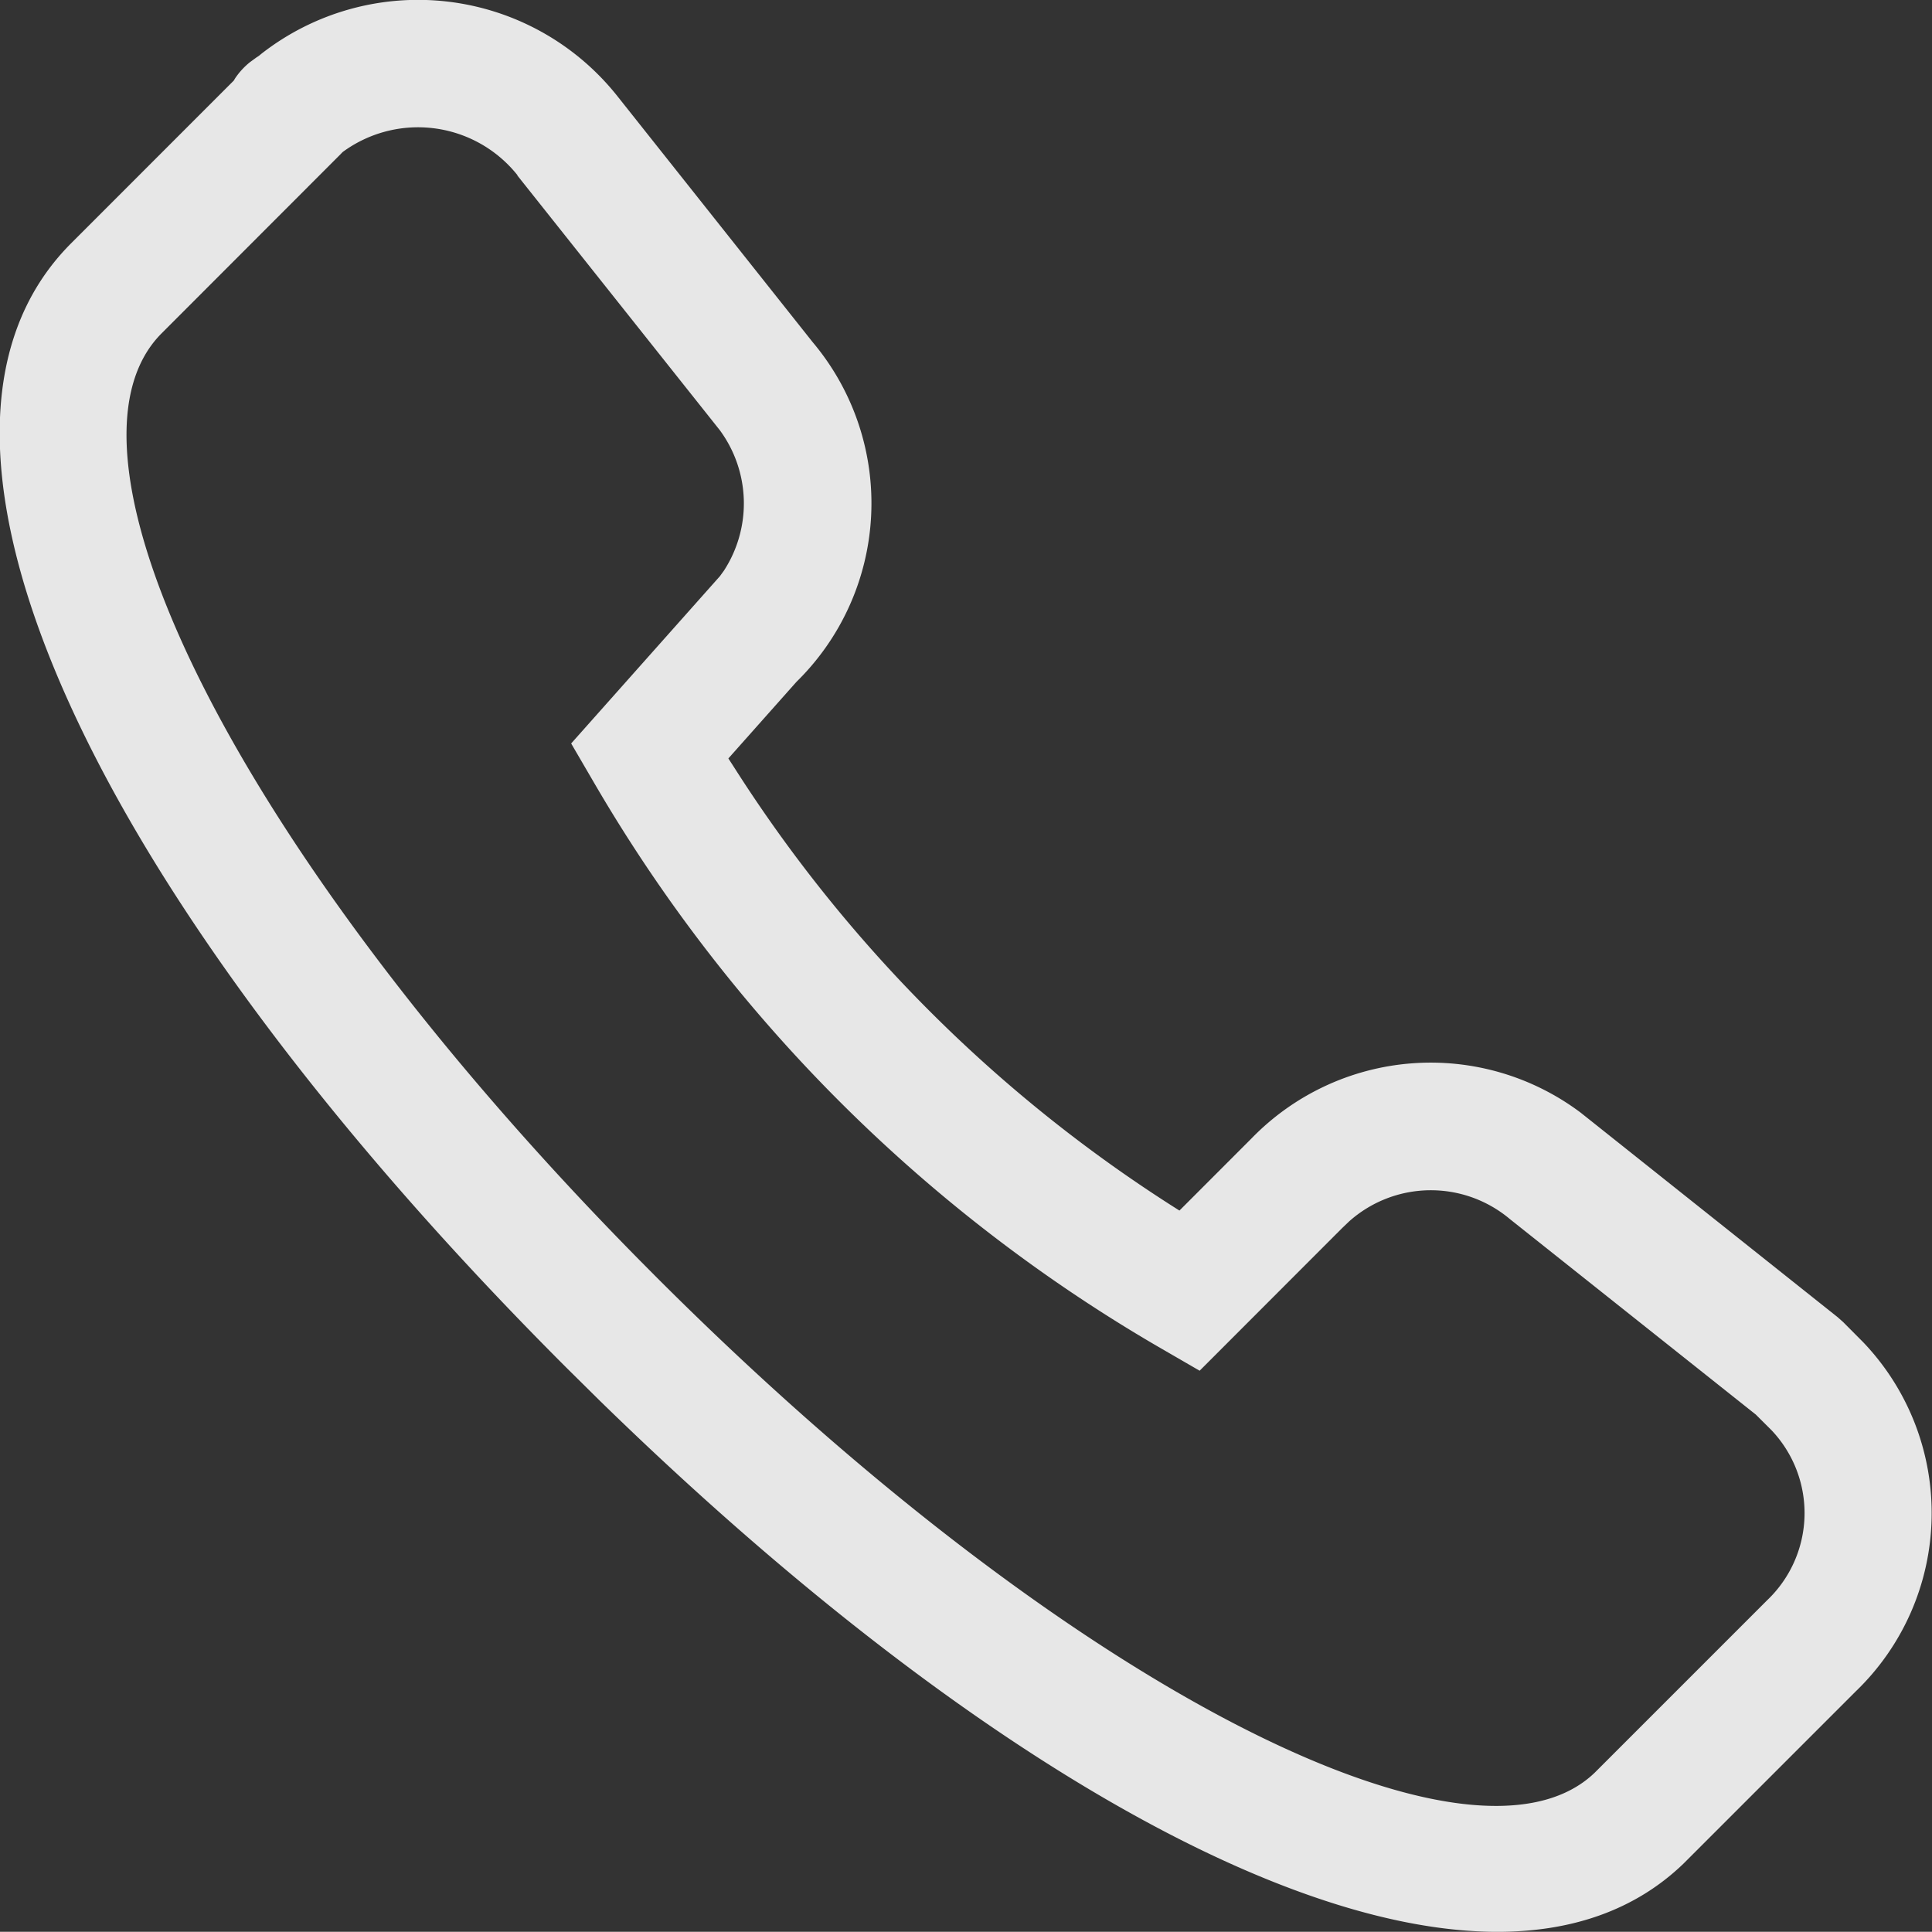
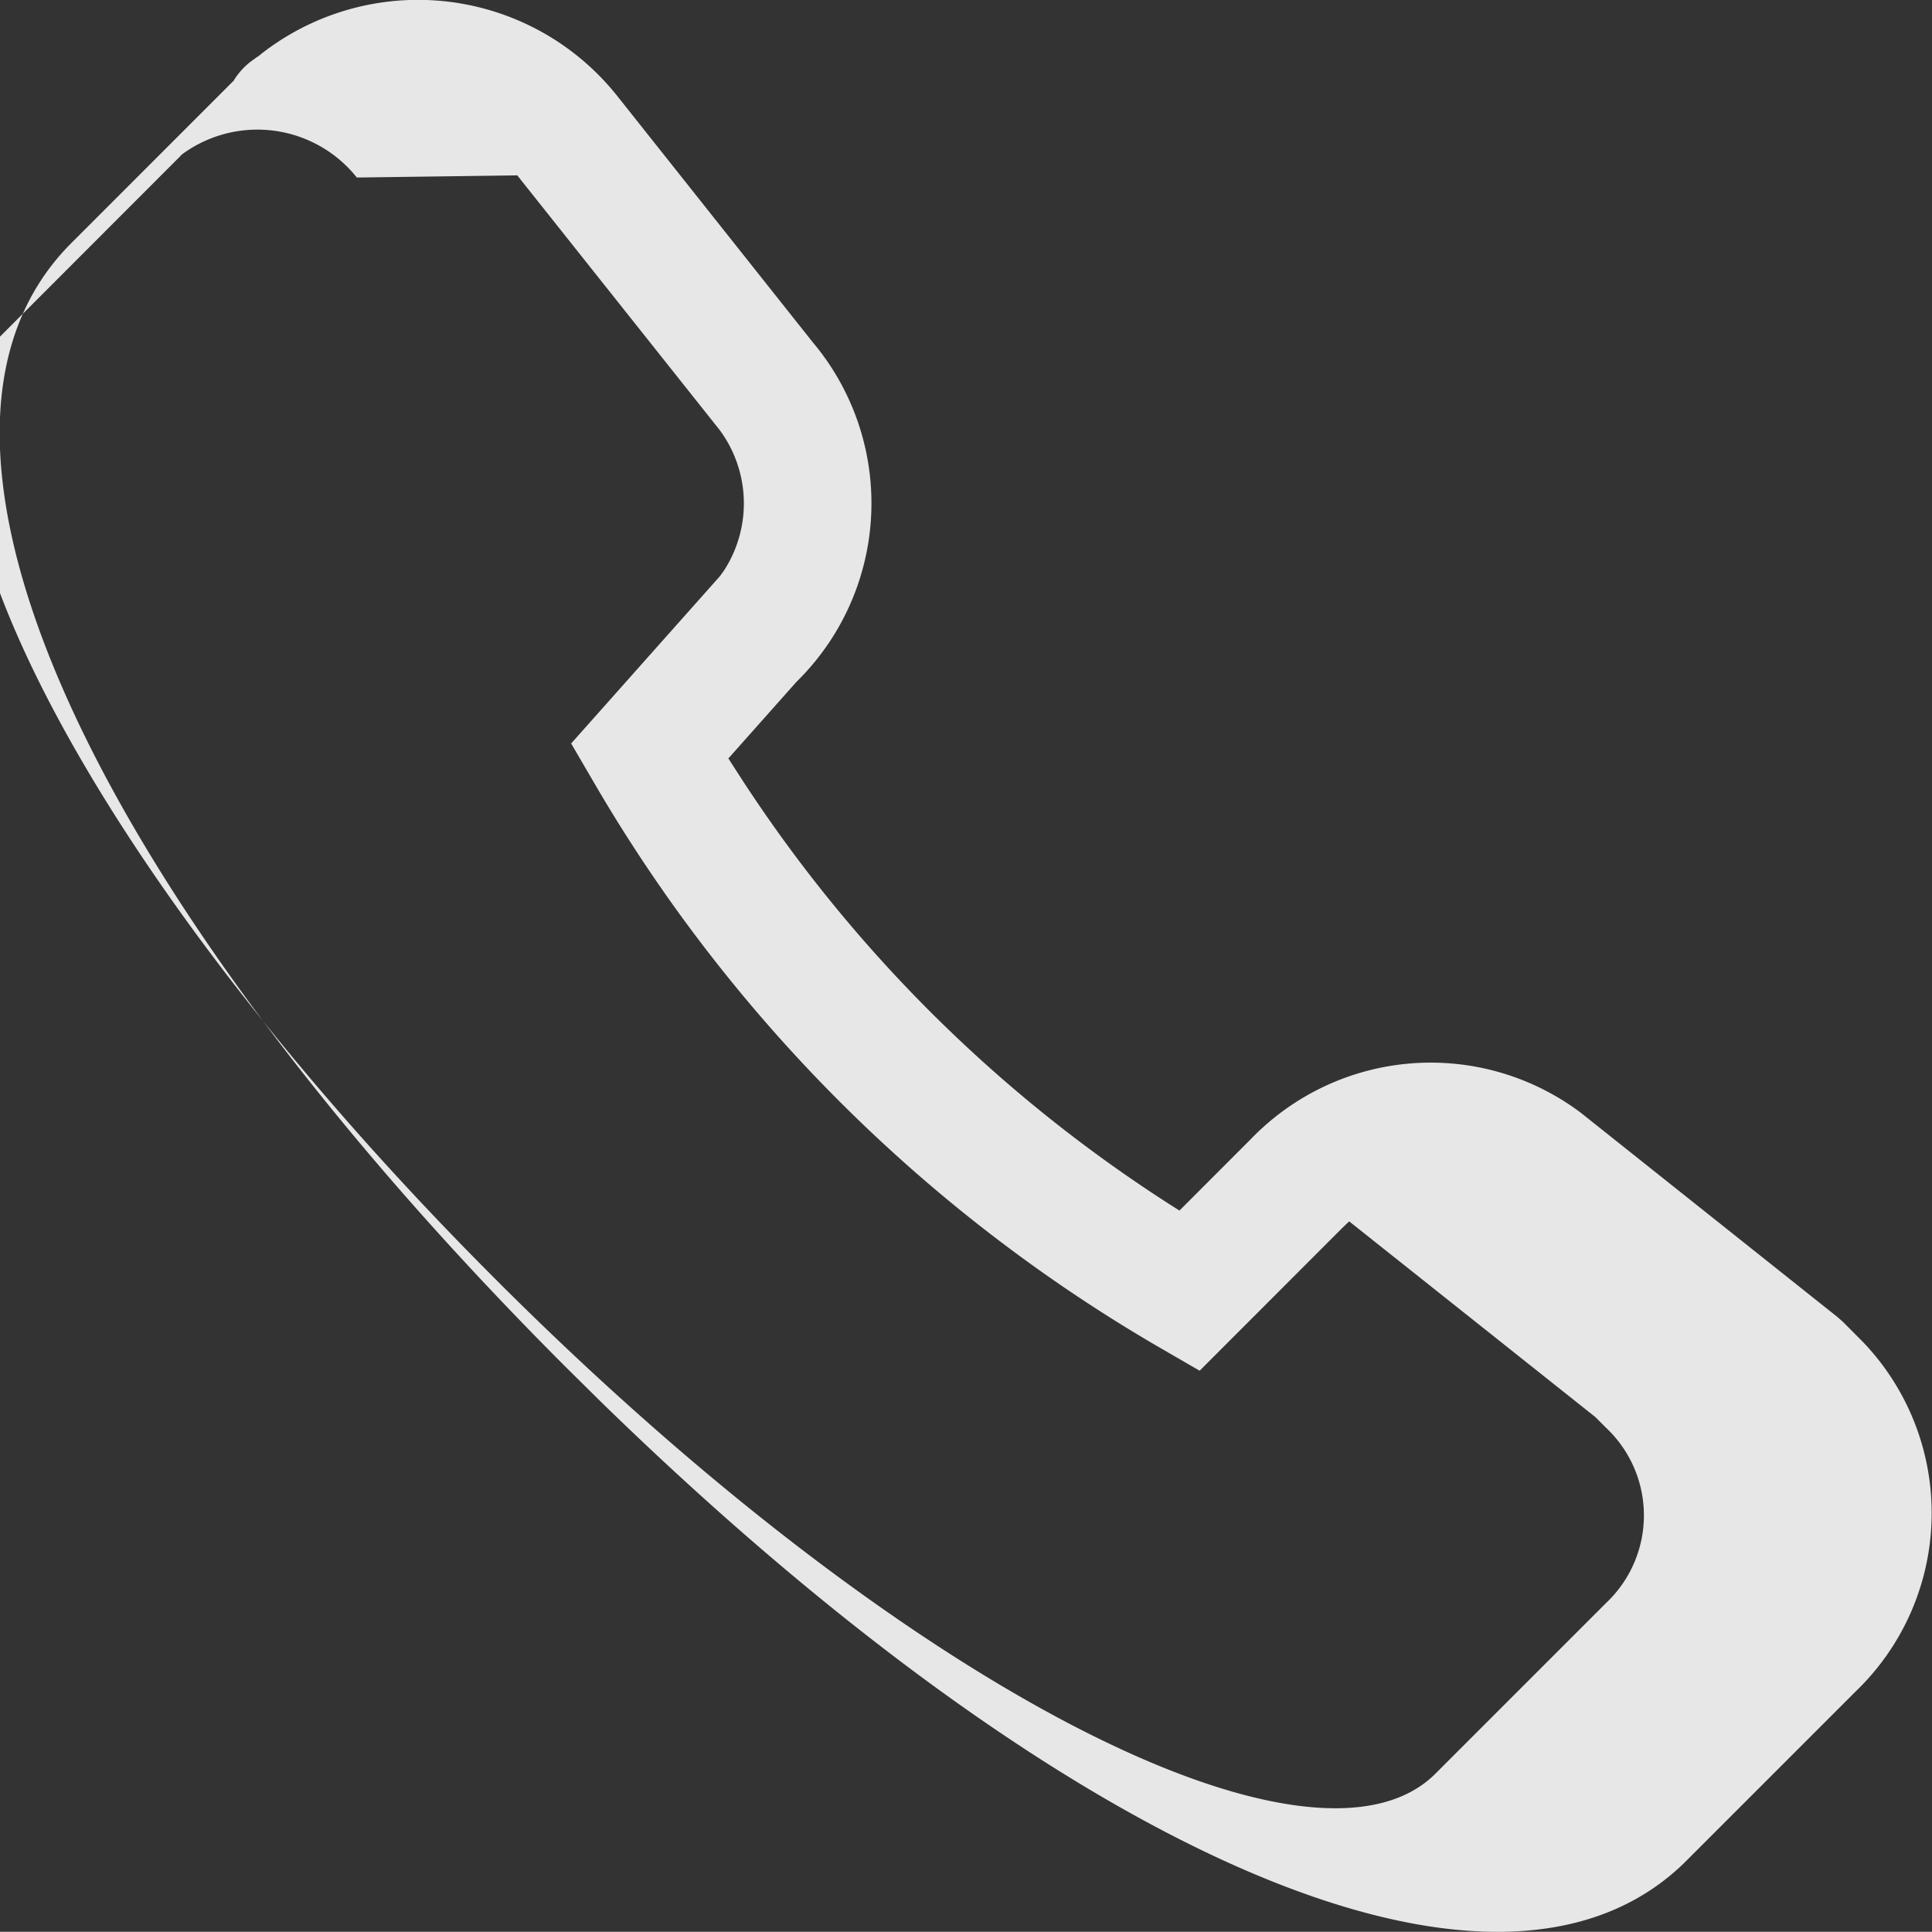
<svg xmlns="http://www.w3.org/2000/svg" width="31.485" height="31.482" viewBox="0 0 31.485 31.482">
  <rect x="0" y="0" width="31.485" height="31.482" fill="#333333" stroke="none" />
  <defs>
    <style>.a{fill:#fff;opacity:0.88;}</style>
  </defs>
-   <path class="a" d="M25.9,22.439l-.04.033-.044.029-.1.073a1.176,1.176,0,0,0-.245.267l-.02.034-2.649,2.65c-3.225,3.225.489,10.747,8.07,18.326l.543.537c7.337,7.159,14.5,10.586,17.66,7.546l2.808-2.808a4.031,4.031,0,0,0,.123-5.689l-.327-.329-.09-.08L47.4,39.694a4.07,4.07,0,0,0-5.367.424l-1.171,1.172-.112-.071a23.355,23.355,0,0,1-7.139-7.142l-.1-.155,1.113-1.252-.019.019a4.077,4.077,0,0,0,.279-5.552L31.7,23.126A4.148,4.148,0,0,0,25.9,22.439Zm4.171,1.981,3.3,4.152a2.012,2.012,0,0,1,.068,2.289l-.066.091-2.424,2.726.379.65A25.431,25.431,0,0,0,40.5,43.5l.691.4,2.323-2.325.114-.109a2,2,0,0,1,2.618-.038l4.009,3.187.254.253a1.961,1.961,0,0,1-.069,2.772l-2.811,2.811c-1.984,1.908-8.546-1.332-15.284-8.069l-.277-.279c-6.593-6.681-9.748-13.155-7.791-15.111l2.95-2.953-.047.035a2.072,2.072,0,0,1,2.894.343Z" transform="translate(-21.641 -21.562)" />
+   <path class="a" d="M25.9,22.439l-.04.033-.044.029-.1.073a1.176,1.176,0,0,0-.245.267l-.02.034-2.649,2.65c-3.225,3.225.489,10.747,8.07,18.326l.543.537c7.337,7.159,14.5,10.586,17.66,7.546l2.808-2.808a4.031,4.031,0,0,0,.123-5.689l-.327-.329-.09-.08L47.4,39.694a4.07,4.07,0,0,0-5.367.424l-1.171,1.172-.112-.071a23.355,23.355,0,0,1-7.139-7.142l-.1-.155,1.113-1.252-.019.019a4.077,4.077,0,0,0,.279-5.552L31.7,23.126A4.148,4.148,0,0,0,25.9,22.439Zm4.171,1.981,3.3,4.152a2.012,2.012,0,0,1,.068,2.289l-.066.091-2.424,2.726.379.65A25.431,25.431,0,0,0,40.5,43.5l.691.4,2.323-2.325.114-.109l4.009,3.187.254.253a1.961,1.961,0,0,1-.069,2.772l-2.811,2.811c-1.984,1.908-8.546-1.332-15.284-8.069l-.277-.279c-6.593-6.681-9.748-13.155-7.791-15.111l2.95-2.953-.047.035a2.072,2.072,0,0,1,2.894.343Z" transform="translate(-21.641 -21.562)" />
</svg>